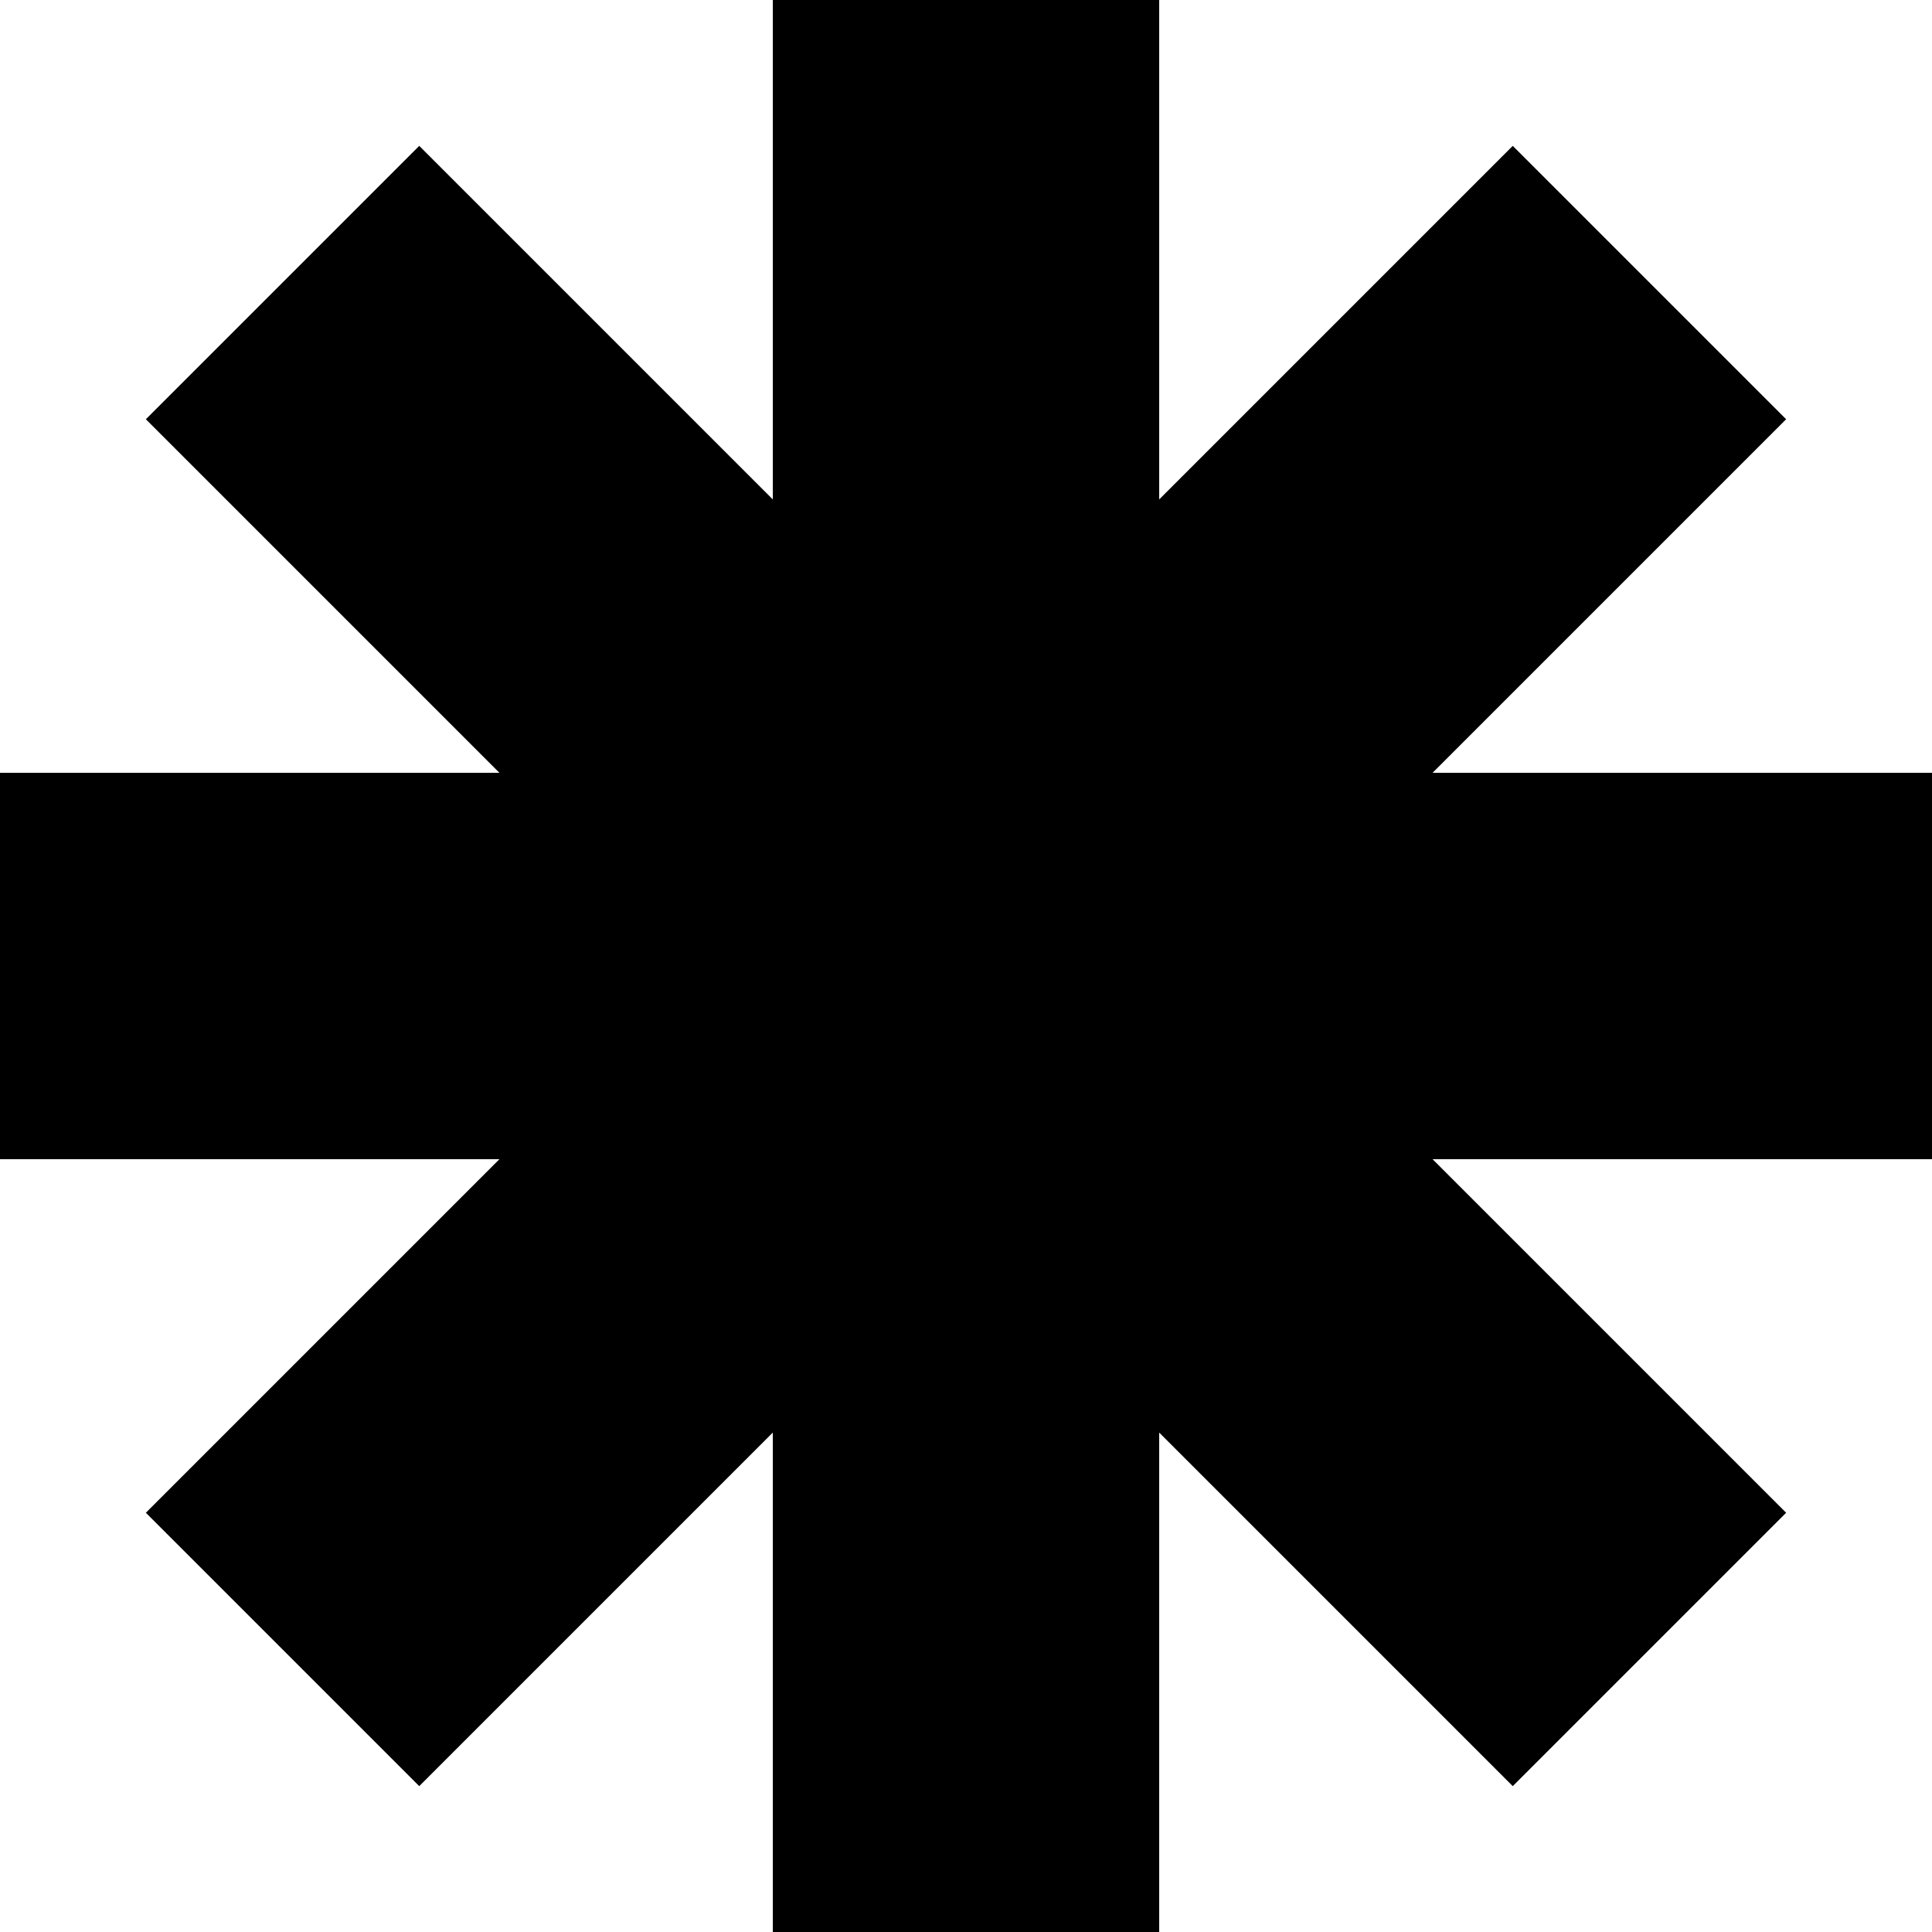
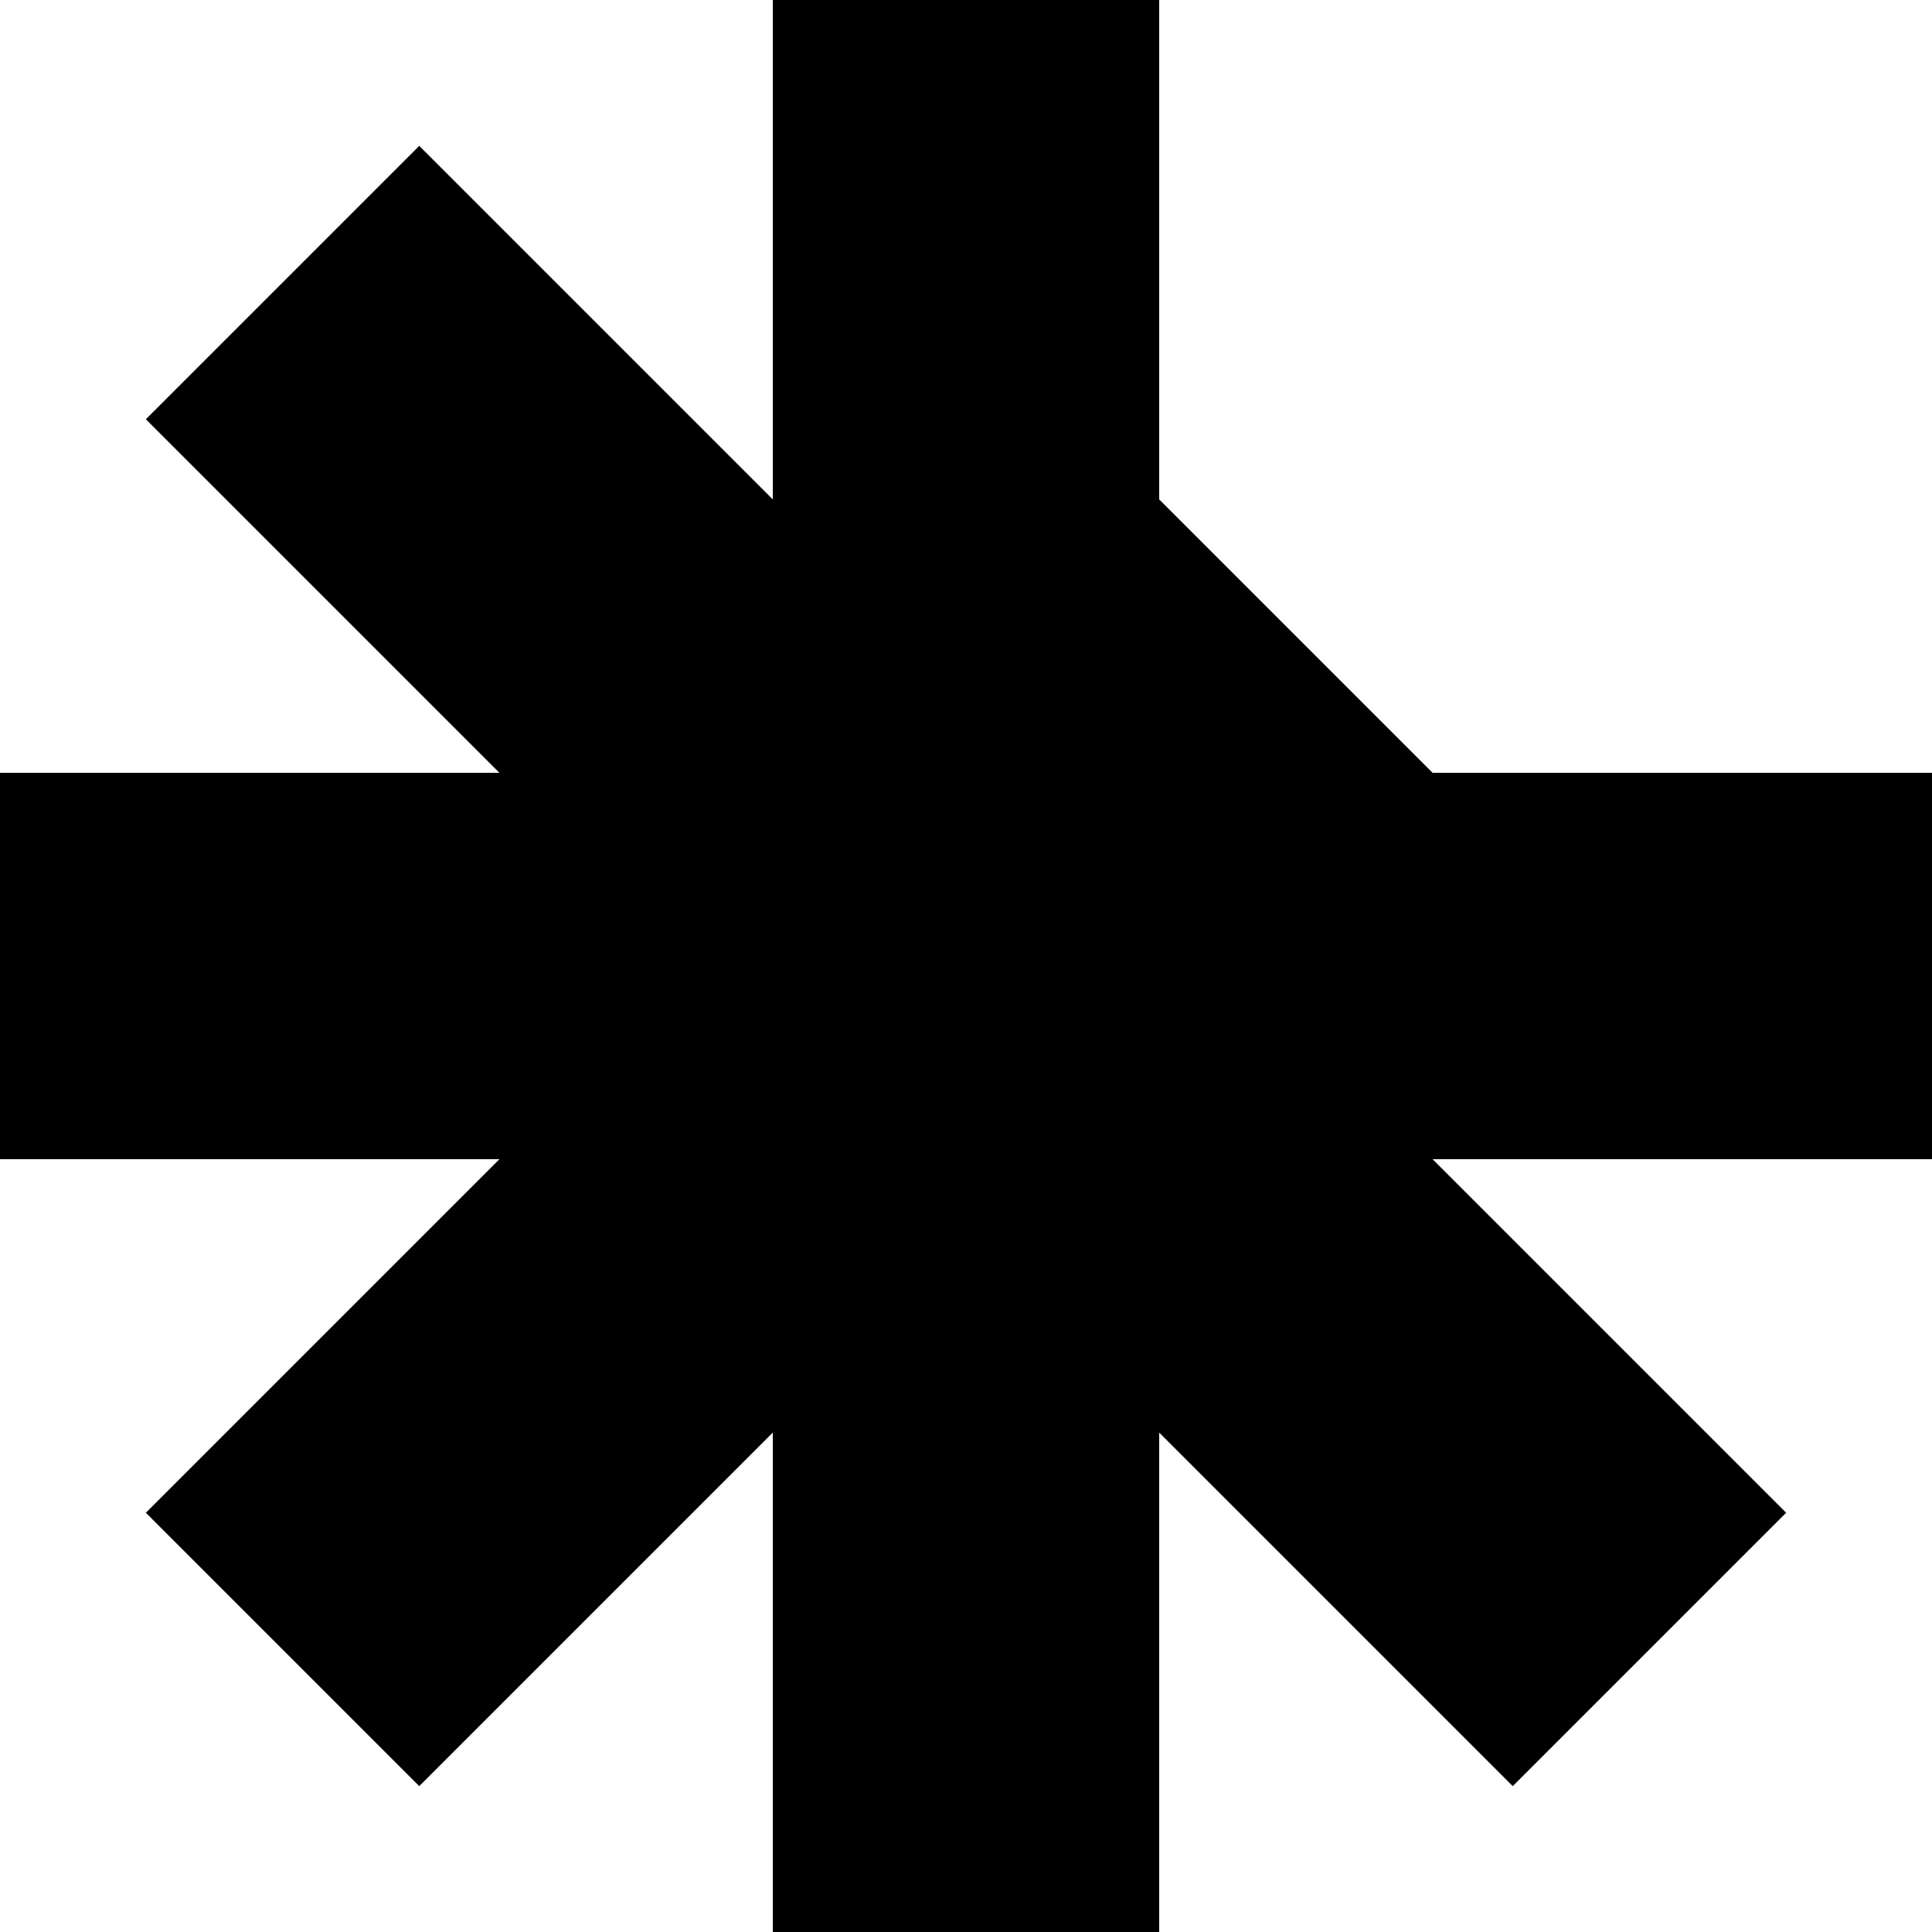
<svg xmlns="http://www.w3.org/2000/svg" version="1.1" id="Layer_1" x="0px" y="0px" width="200px" height="200px" viewBox="0 0 200 200" style="enable-background:new 0 0 200 200;" xml:space="preserve">
  <style type="text/css">
	.st0{fill-rule:evenodd;clip-rule:evenodd;}
</style>
-   <path class="st0" d="M120,0H80v51.7L43.4,15.1L15.1,43.4L51.7,80H0v40h51.7l-36.6,36.6l28.3,28.3L80,148.3V200h40v-51.7l36.6,36.6  l28.3-28.3L148.3,120H200V80h-51.7l36.6-36.6l-28.3-28.3L120,51.7V0z" />
+   <path class="st0" d="M120,0H80v51.7L43.4,15.1L15.1,43.4L51.7,80H0v40h51.7l-36.6,36.6l28.3,28.3L80,148.3V200h40v-51.7l36.6,36.6  l28.3-28.3L148.3,120H200V80h-51.7l-28.3-28.3L120,51.7V0z" />
</svg>